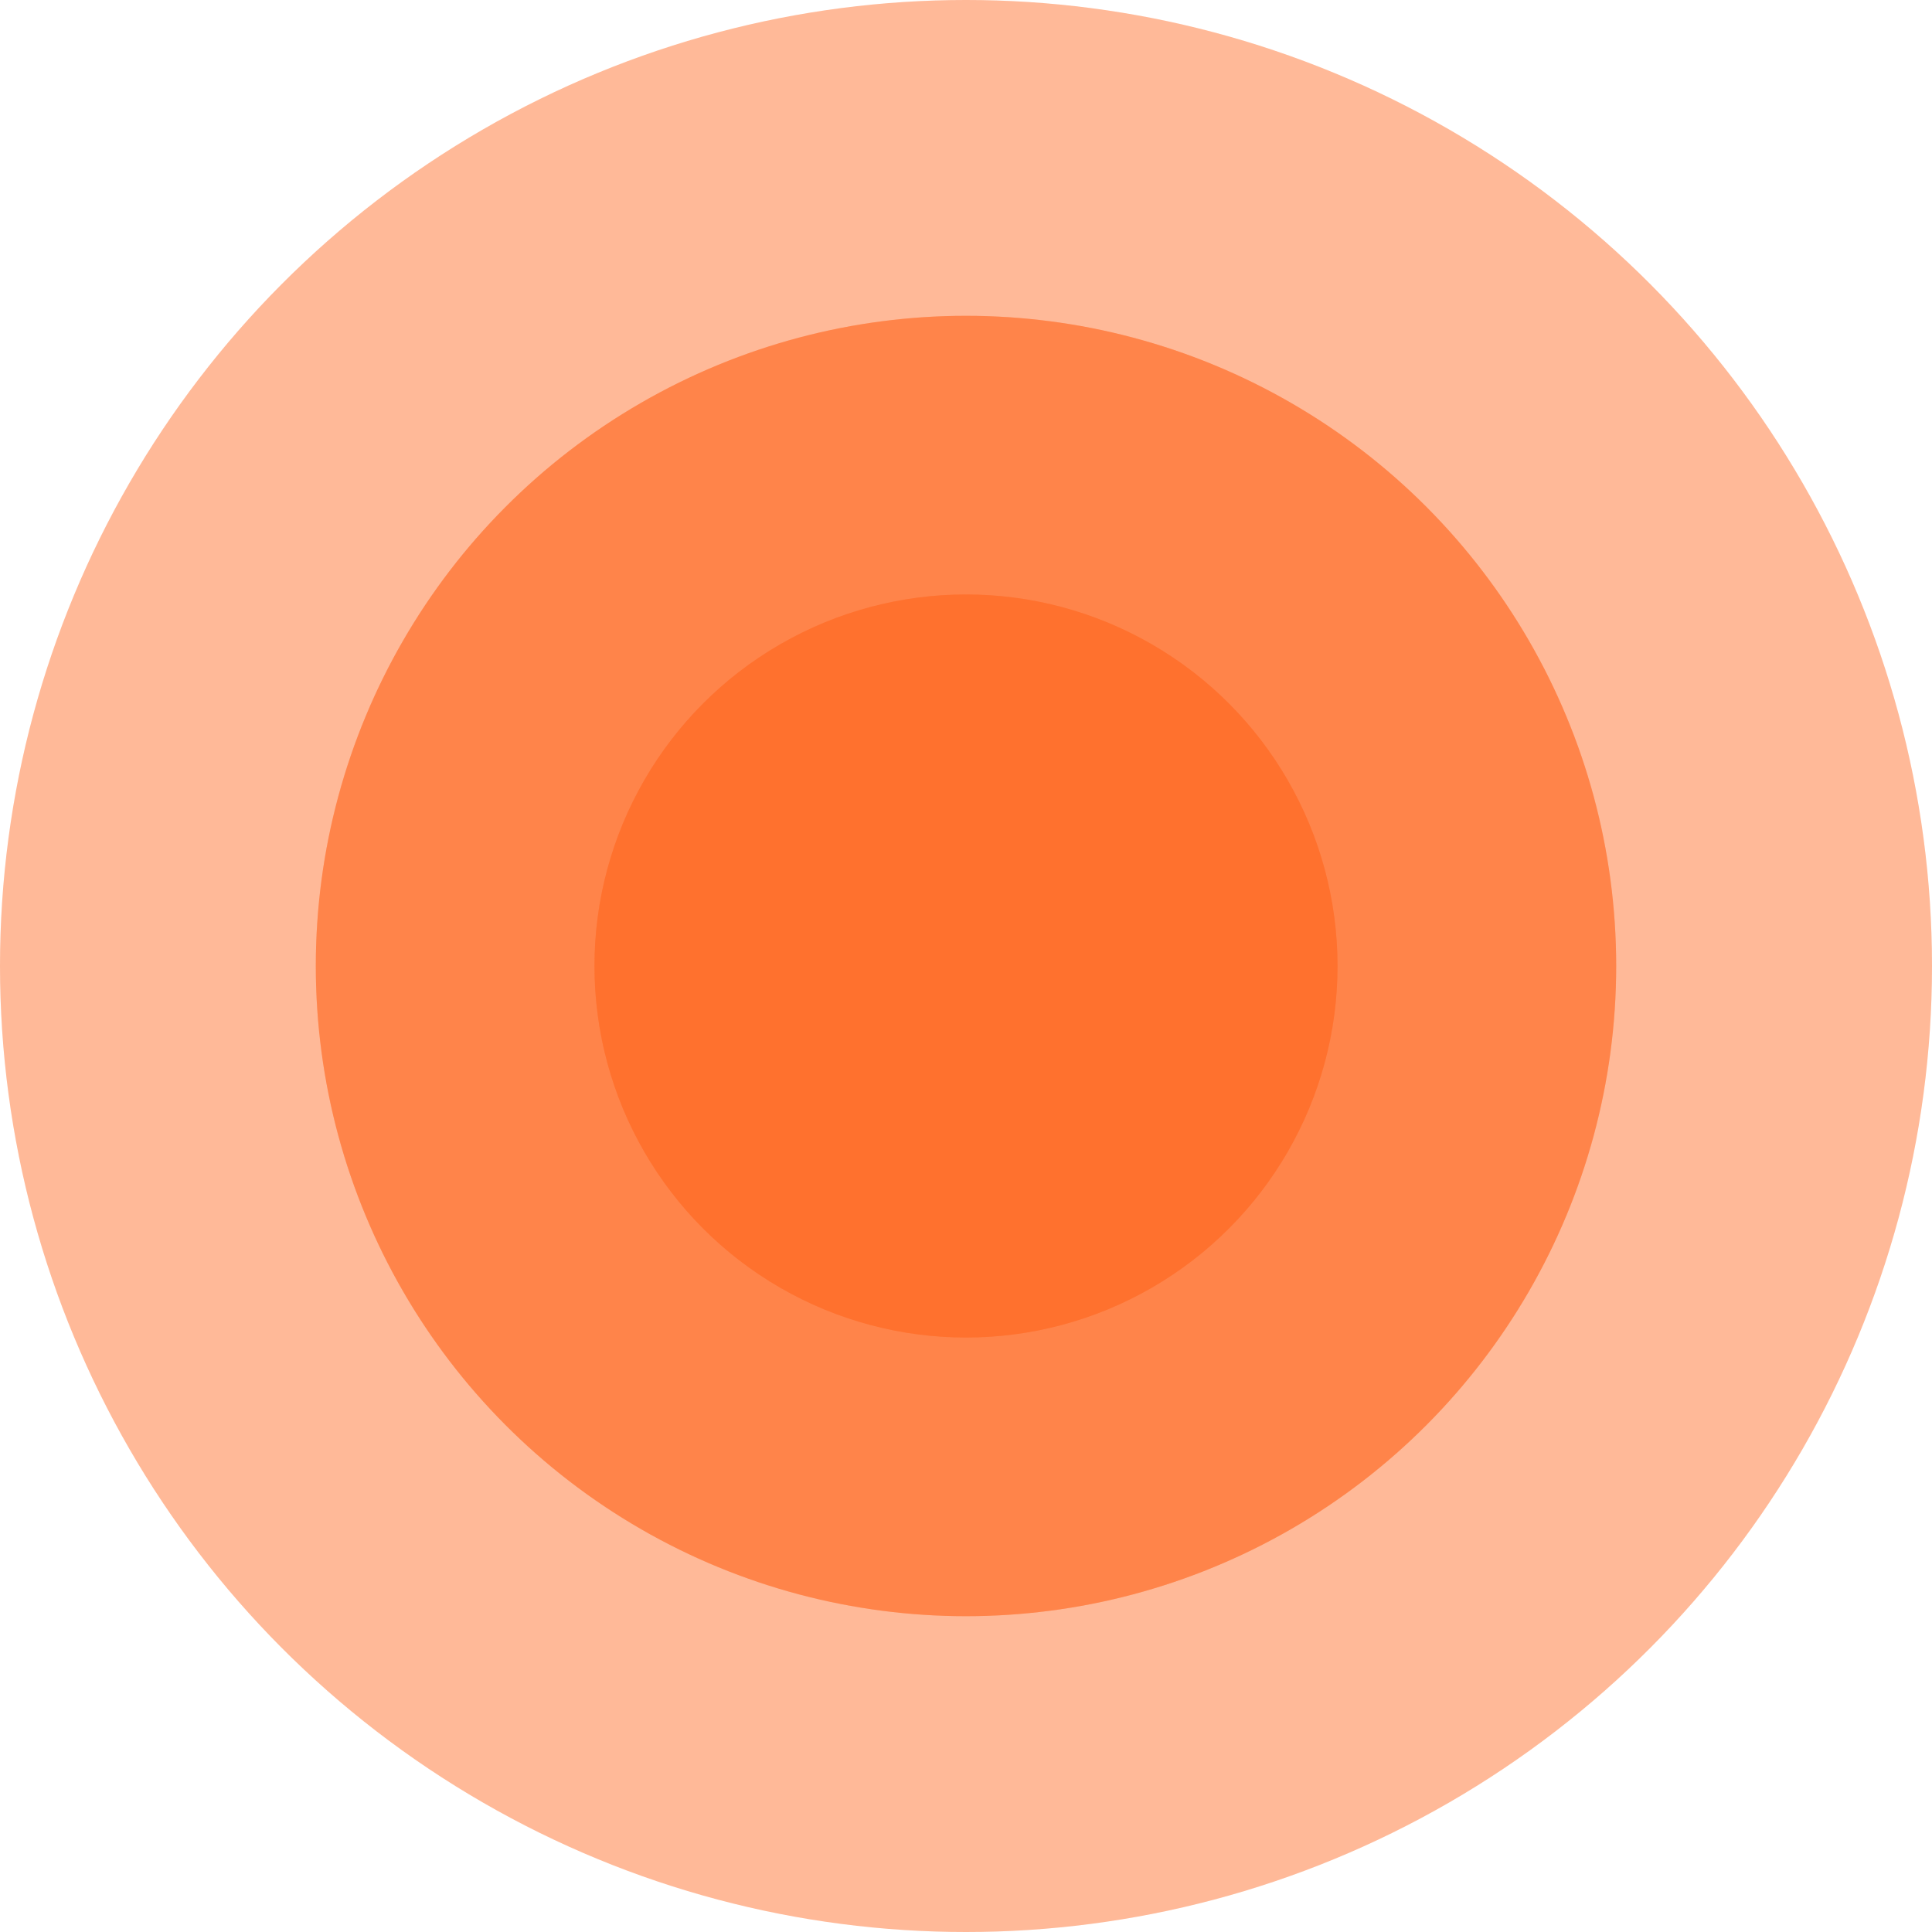
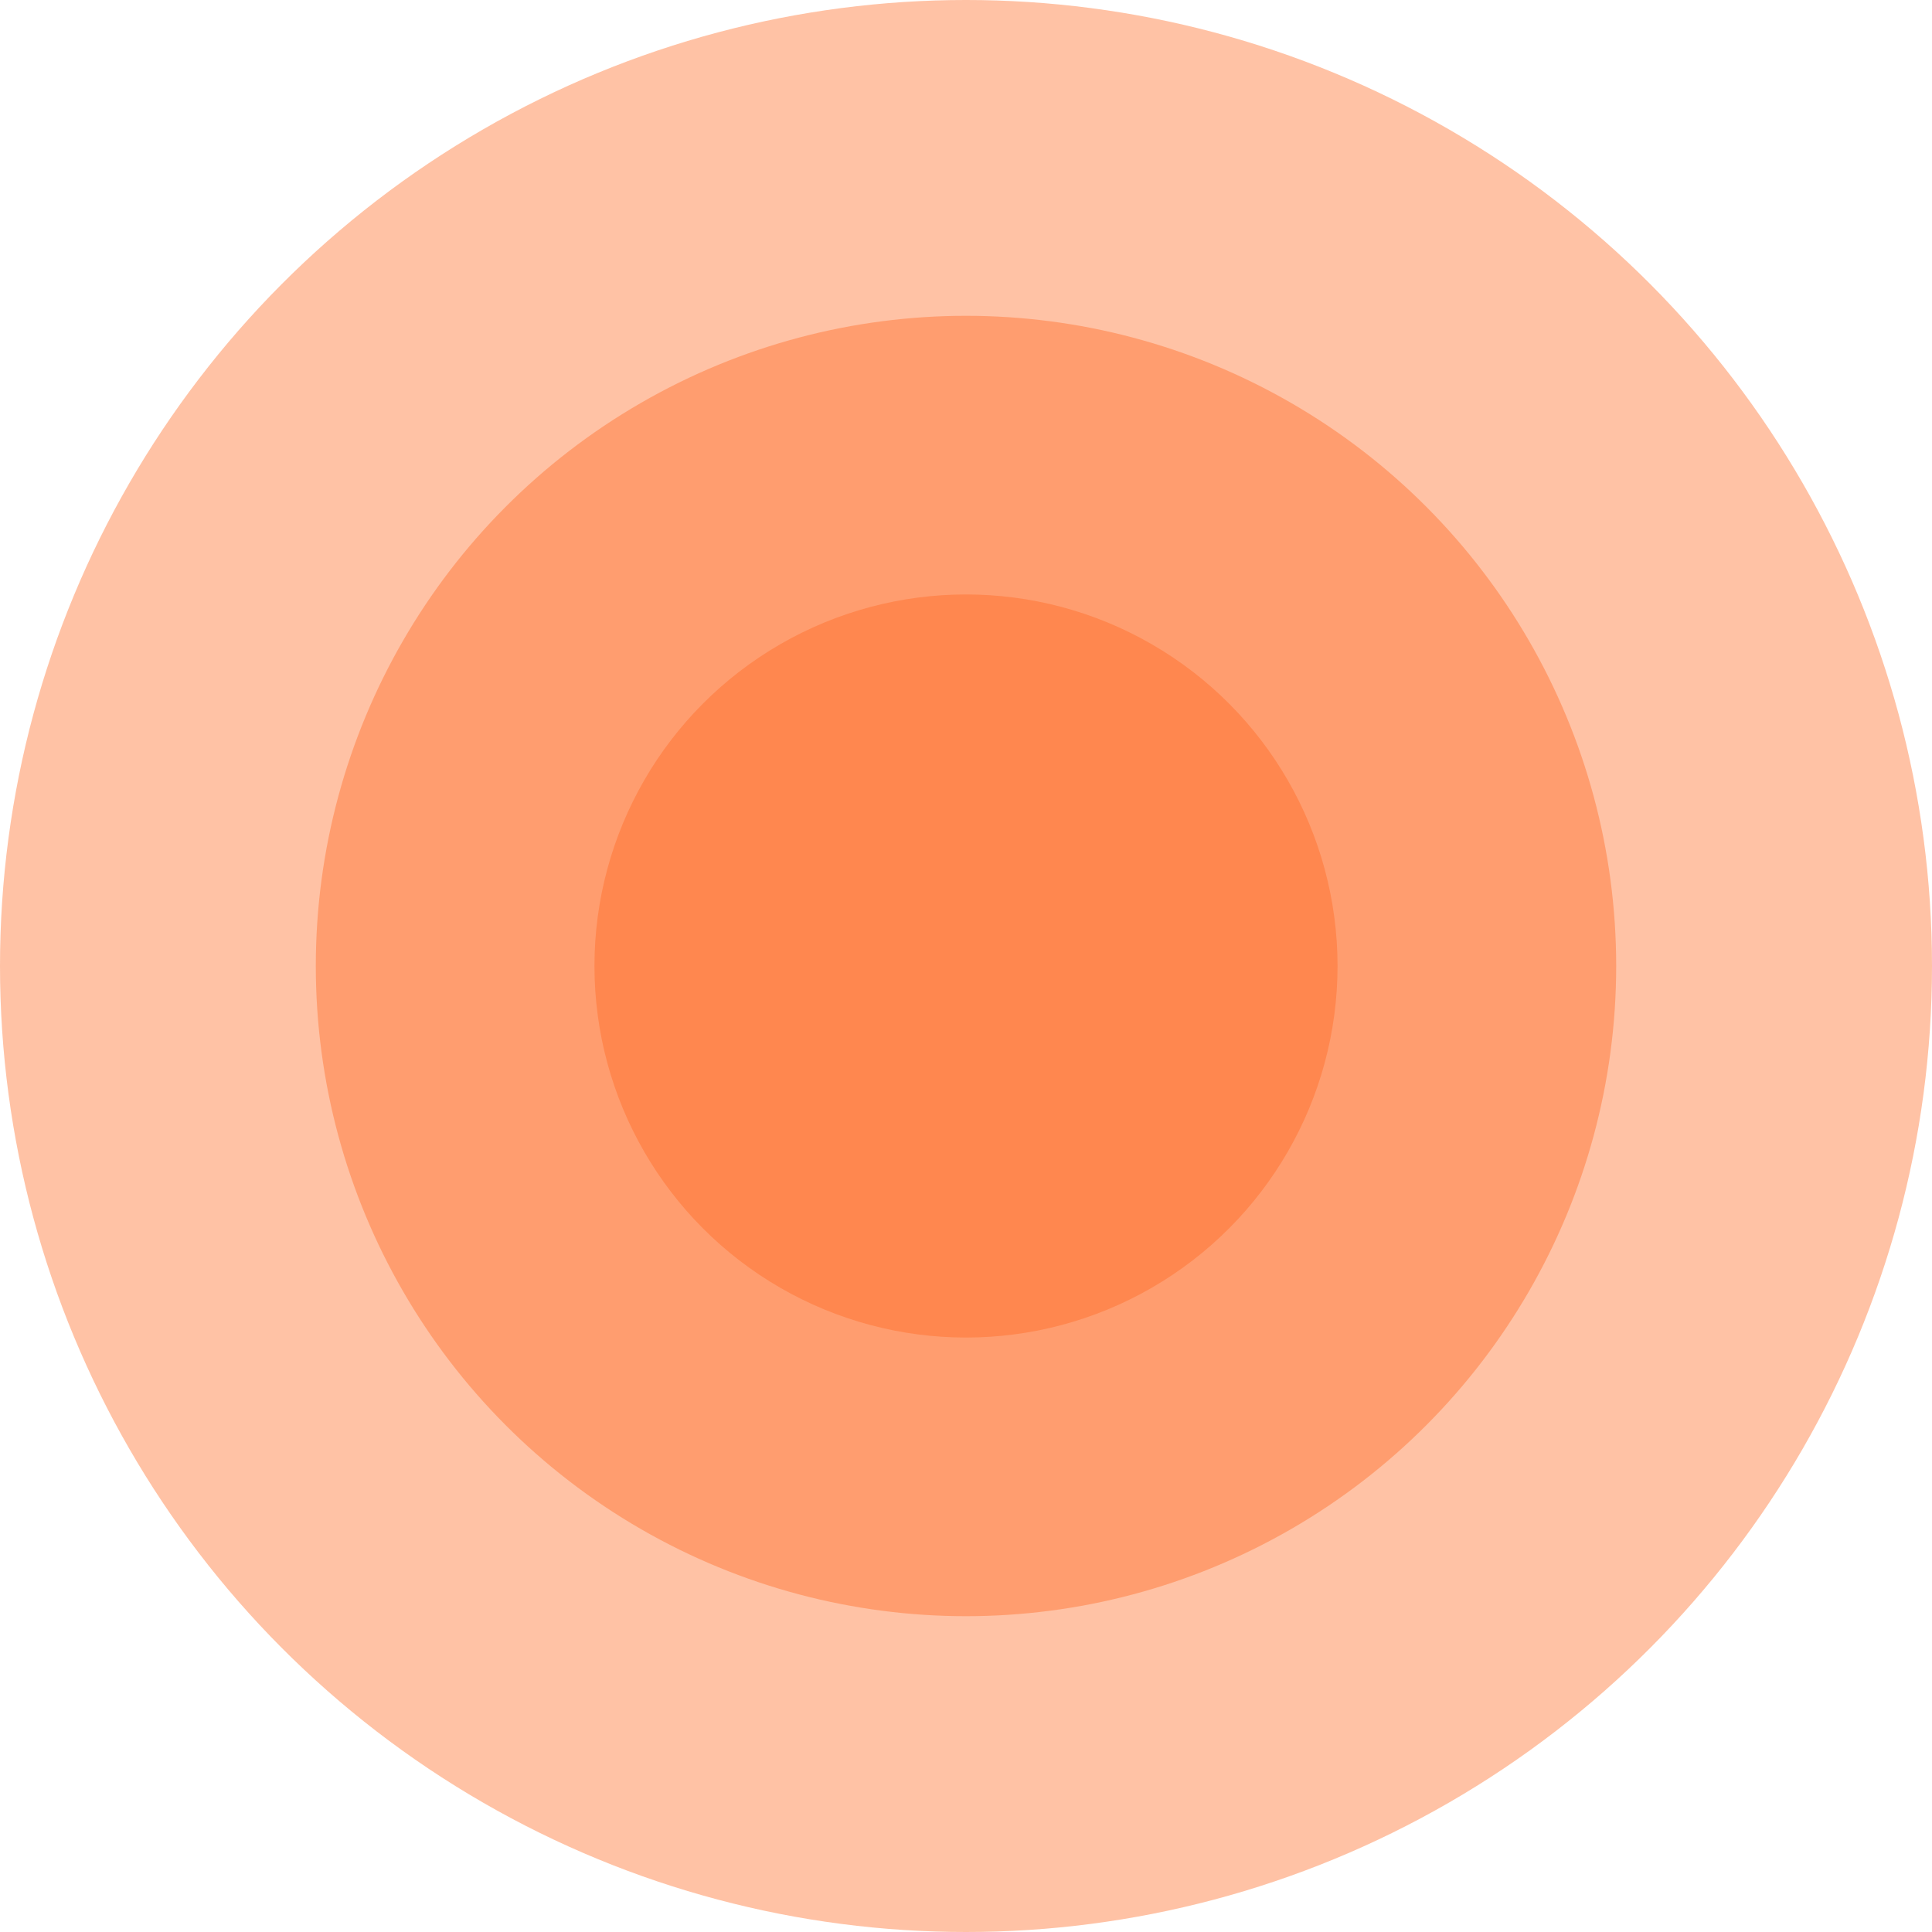
<svg xmlns="http://www.w3.org/2000/svg" width="104" height="104" viewBox="0 0 104 104" fill="none">
-   <circle cx="52" cy="52" r="52" fill="#FF671E" fill-opacity="0.1" />
  <circle cx="52" cy="52" r="52" fill="#FF671E" fill-opacity="0.4" />
  <circle cx="52" cy="52" r="35" fill="#FF671E" fill-opacity="0.4" />
-   <circle cx="52" cy="52" r="35" fill="#FF671E" fill-opacity="0.4" />
-   <circle cx="52" cy="52" r="20" fill="#FF671E" fill-opacity="0.4" />
  <circle cx="52" cy="52" r="20" fill="#FF671E" fill-opacity="0.4" />
</svg>